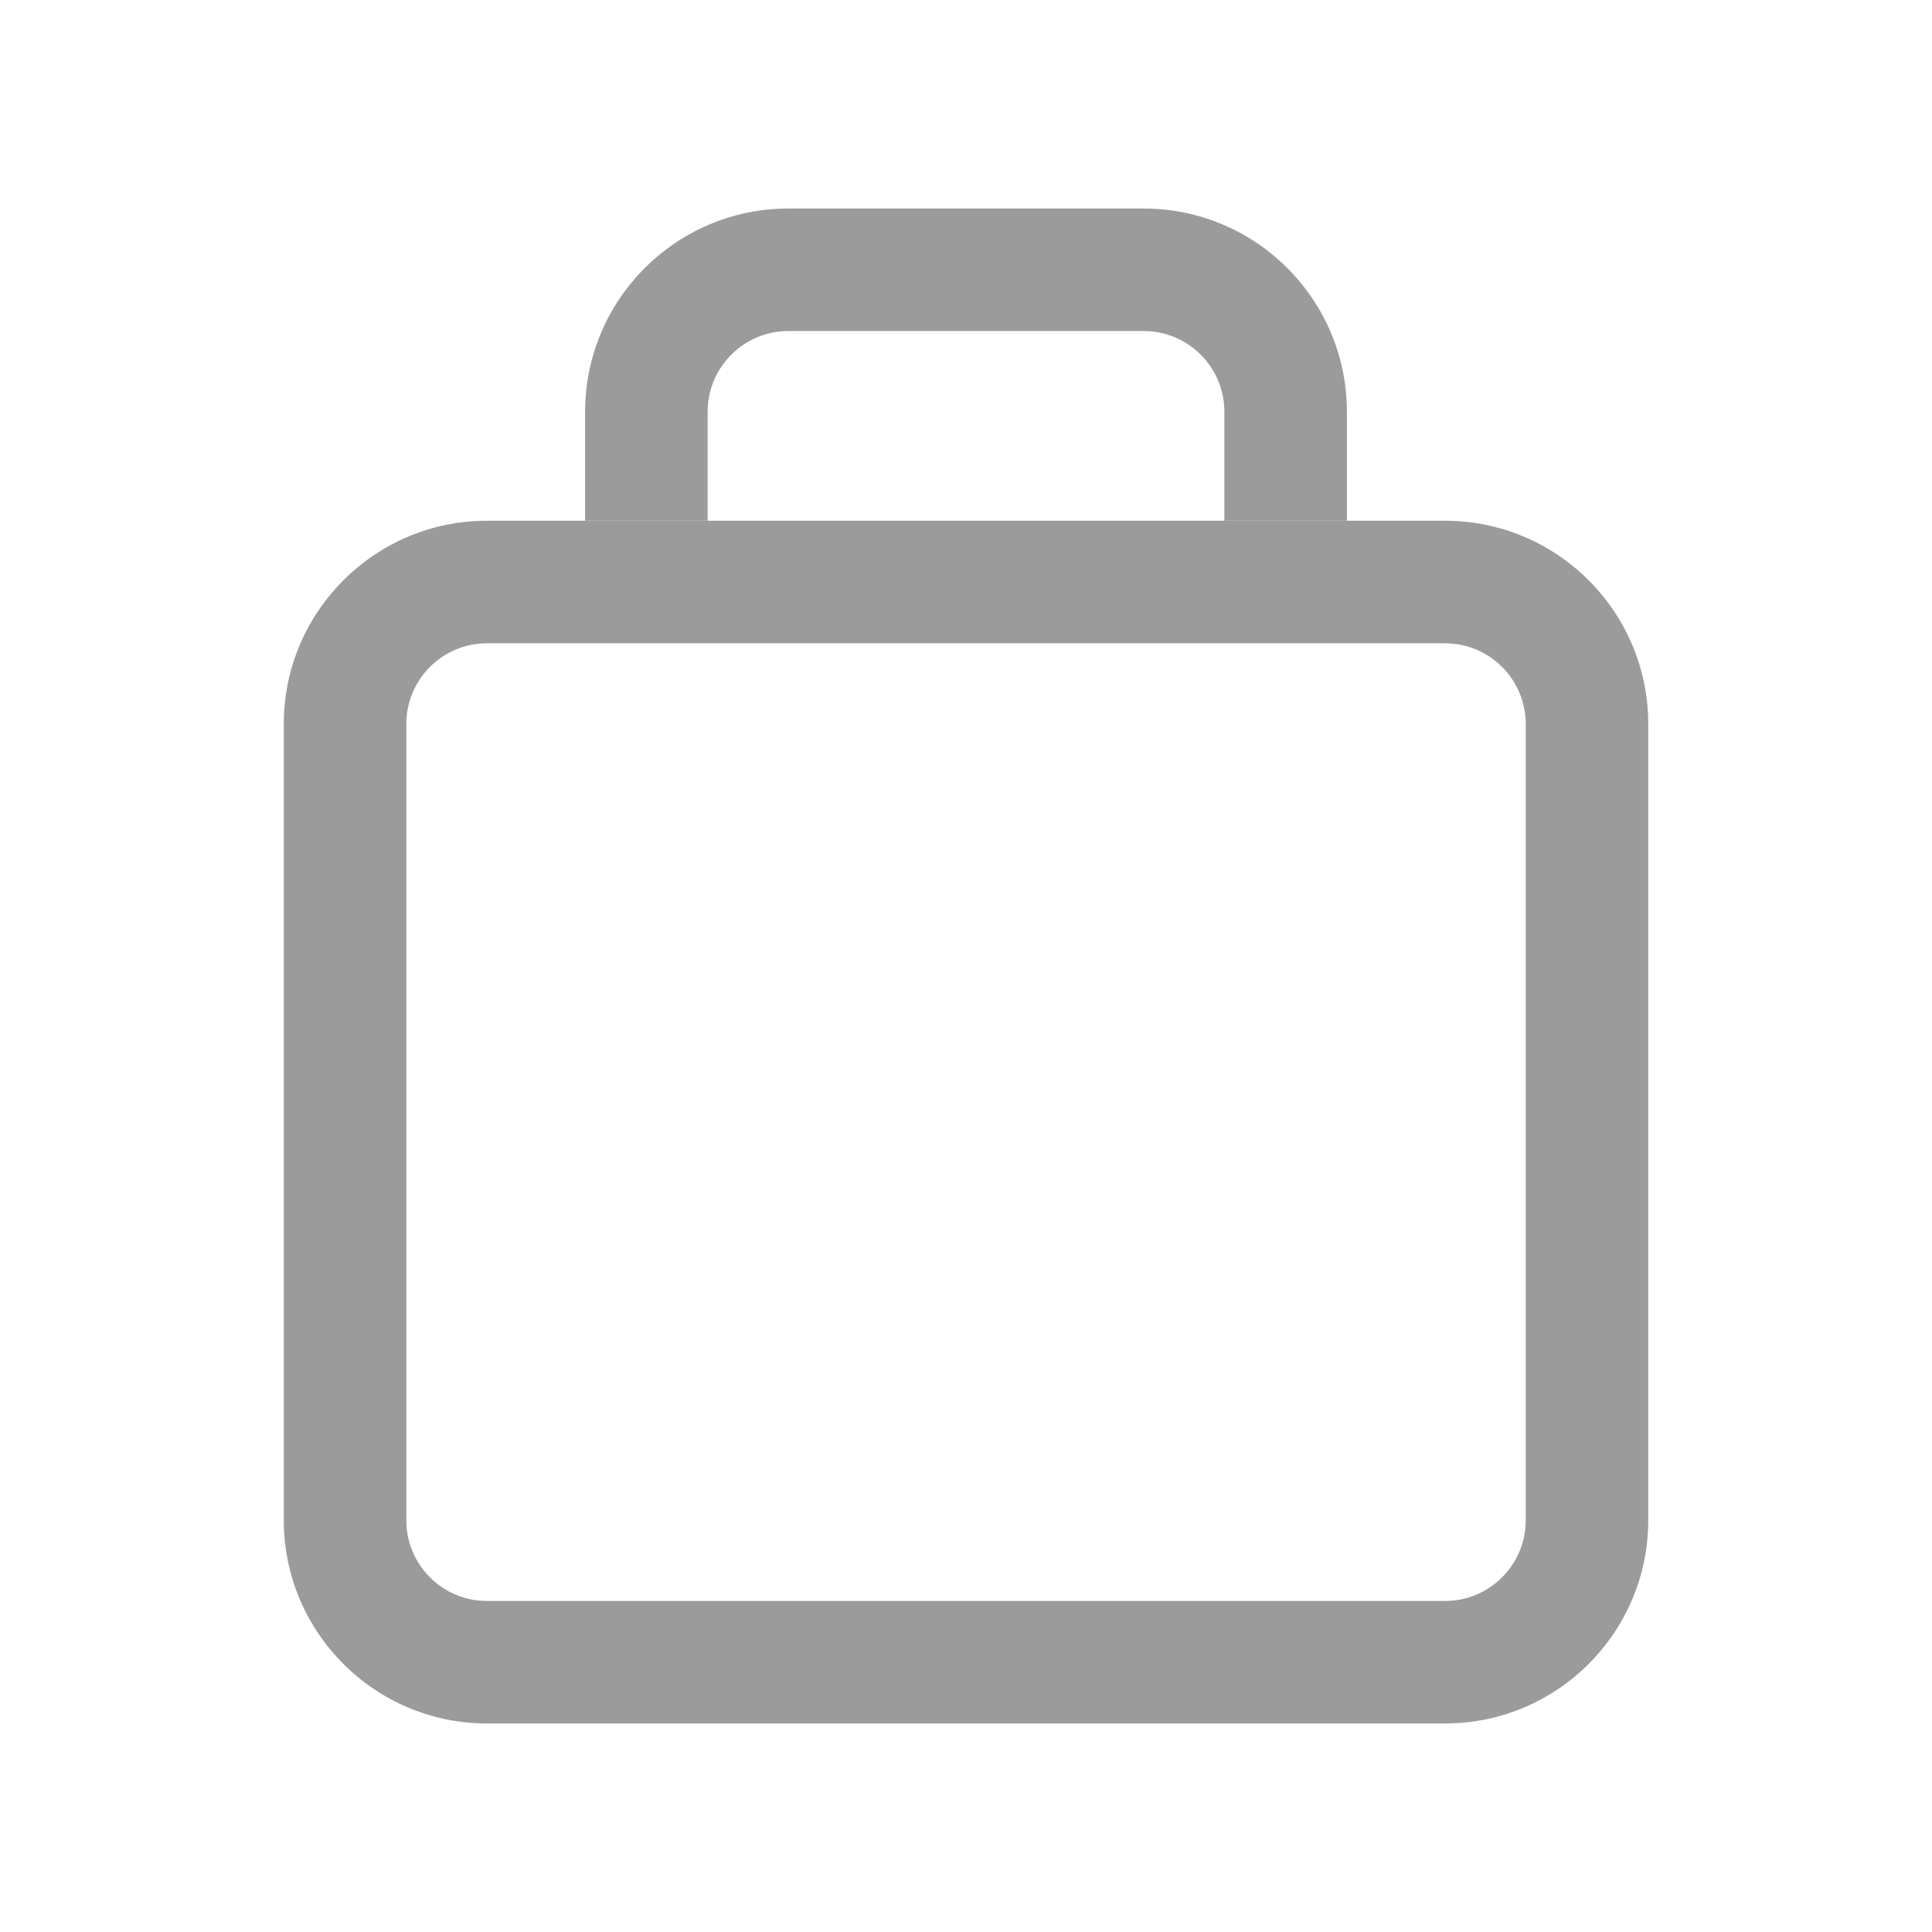
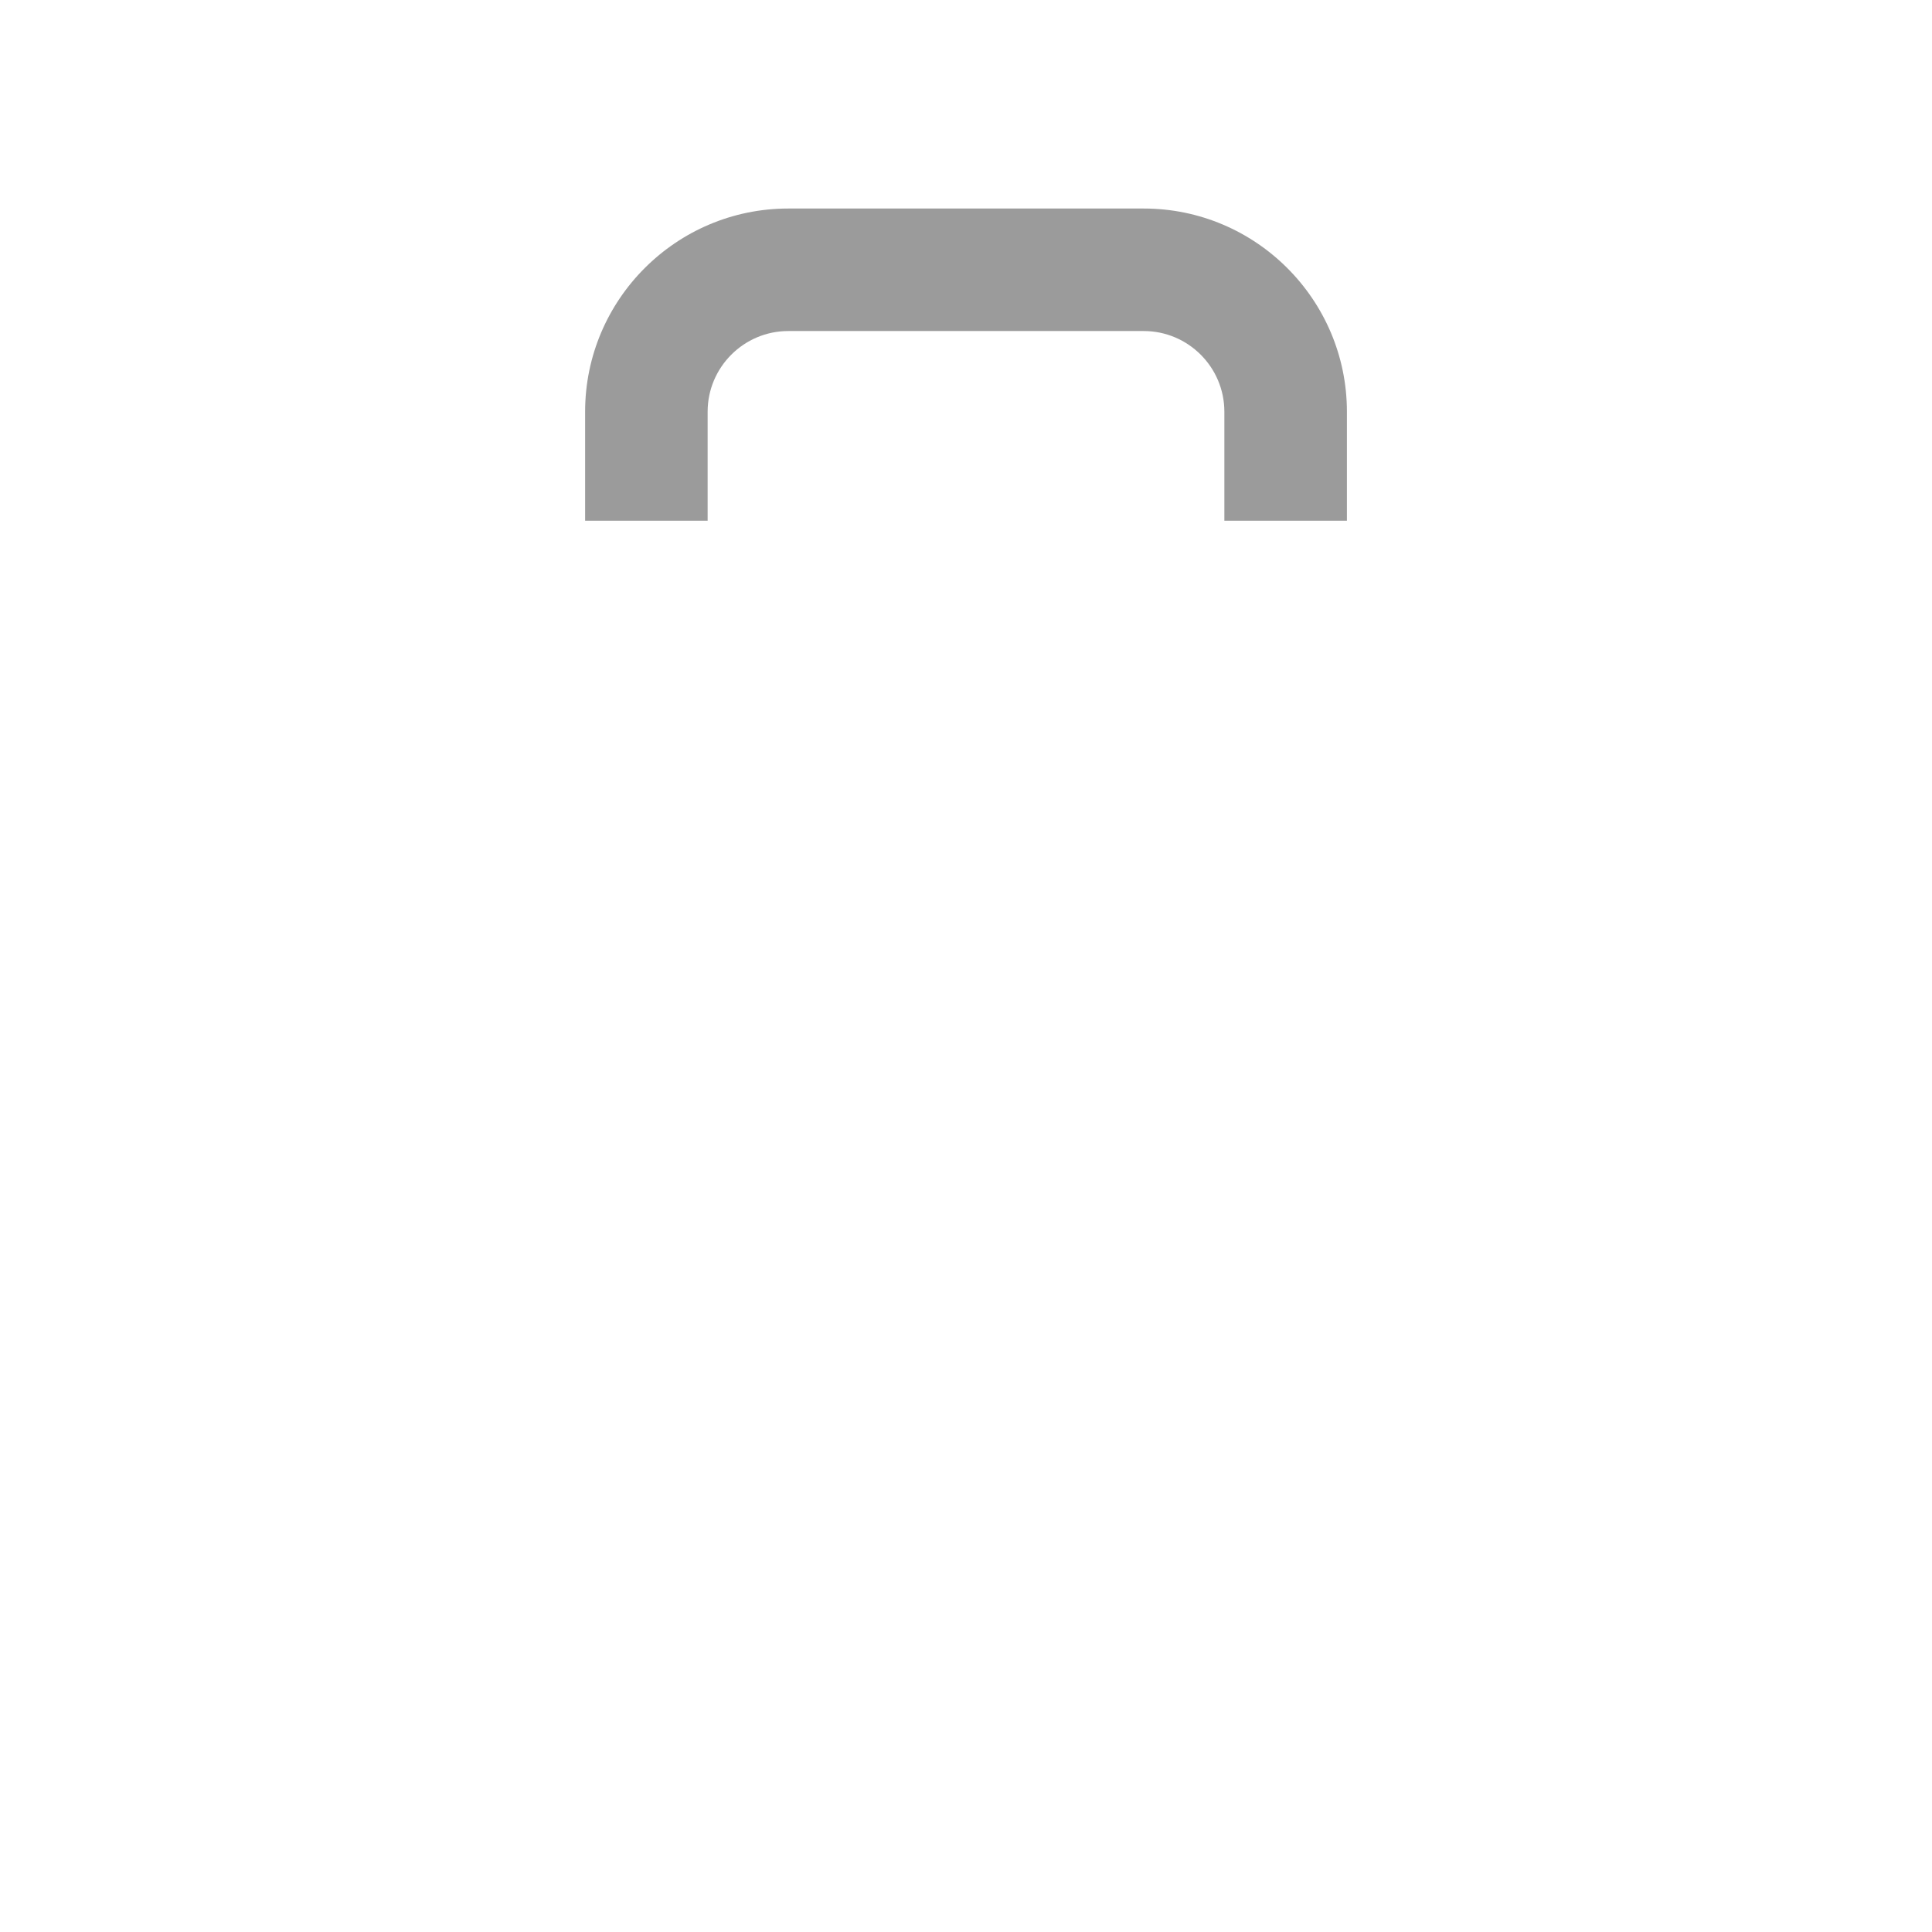
<svg xmlns="http://www.w3.org/2000/svg" width="256" viewBox="0 0 192 192" height="256" preserveAspectRatio="xMidYMid meet">
  <defs>
    <clipPath id="9d6fed4bd5">
      <path d="M 58.059 20.723 L 133.914 20.723 L 133.914 51.797 L 58.059 51.797 Z M 58.059 20.723 " clip-rule="nonzero" />
    </clipPath>
    <clipPath id="c791f7c8bc">
      <path d="M 70.324 51.75 C 70.324 51.75 70.324 40.914 70.324 40.914 C 70.324 36.496 73.922 32.898 78.336 32.898 C 78.336 32.898 113.664 32.898 113.664 32.898 C 118.082 32.898 121.676 36.496 121.676 40.914 C 121.676 40.914 121.676 51.75 121.676 51.75 C 121.676 51.75 133.855 51.75 133.855 51.75 C 133.855 51.75 133.855 40.914 133.855 40.914 C 133.852 29.781 124.797 20.723 113.664 20.723 C 113.664 20.723 78.336 20.723 78.336 20.723 C 67.207 20.723 58.148 29.781 58.148 40.914 C 58.148 40.914 58.148 51.75 58.148 51.75 C 58.148 51.75 70.324 51.75 70.324 51.75 Z M 70.324 51.75 " clip-rule="nonzero" />
    </clipPath>
    <clipPath id="aefe946b15">
      <path d="M 28.203 51.492 L 164 51.492 L 164 171.523 L 28.203 171.523 Z M 28.203 51.492 " clip-rule="nonzero" />
    </clipPath>
    <clipPath id="d9e7af5677">
      <path d="M 48.391 63.93 C 43.973 63.93 40.379 67.523 40.379 71.941 C 40.379 71.941 40.379 151.09 40.379 151.09 C 40.379 155.508 43.973 159.102 48.391 159.102 C 48.391 159.102 143.613 159.102 143.613 159.102 C 148.027 159.102 151.625 155.508 151.625 151.09 C 151.625 151.09 151.625 71.941 151.625 71.941 C 151.625 67.523 148.027 63.93 143.613 63.93 C 143.613 63.93 48.391 63.93 48.391 63.93 Z M 143.613 171.277 C 143.613 171.277 48.391 171.277 48.391 171.277 C 37.258 171.277 28.203 162.219 28.203 151.09 C 28.203 151.09 28.203 71.941 28.203 71.941 C 28.203 60.809 37.258 51.75 48.391 51.75 C 48.391 51.75 143.613 51.75 143.613 51.75 C 154.742 51.75 163.801 60.809 163.801 71.941 C 163.801 71.941 163.801 151.09 163.801 151.09 C 163.801 162.219 154.742 171.277 143.613 171.277 Z M 143.613 171.277 " clip-rule="nonzero" />
    </clipPath>
  </defs>
  <g clip-path="url(#9d6fed4bd5)">
    <g clip-path="url(#c791f7c8bc)">
      <path fill="#9b9b9b" d="M 26.68 19.199 L 165.293 19.199 L 165.293 172.742 L 26.68 172.742 Z M 26.68 19.199 " fill-opacity="1" fill-rule="nonzero" />
    </g>
  </g>
  <g clip-path="url(#aefe946b15)">
    <g clip-path="url(#d9e7af5677)">
-       <path fill="#9b9b9b" d="M 26.68 19.199 L 165.293 19.199 L 165.293 172.742 L 26.68 172.742 Z M 26.68 19.199 " fill-opacity="1" fill-rule="nonzero" />
-     </g>
+       </g>
  </g>
</svg>